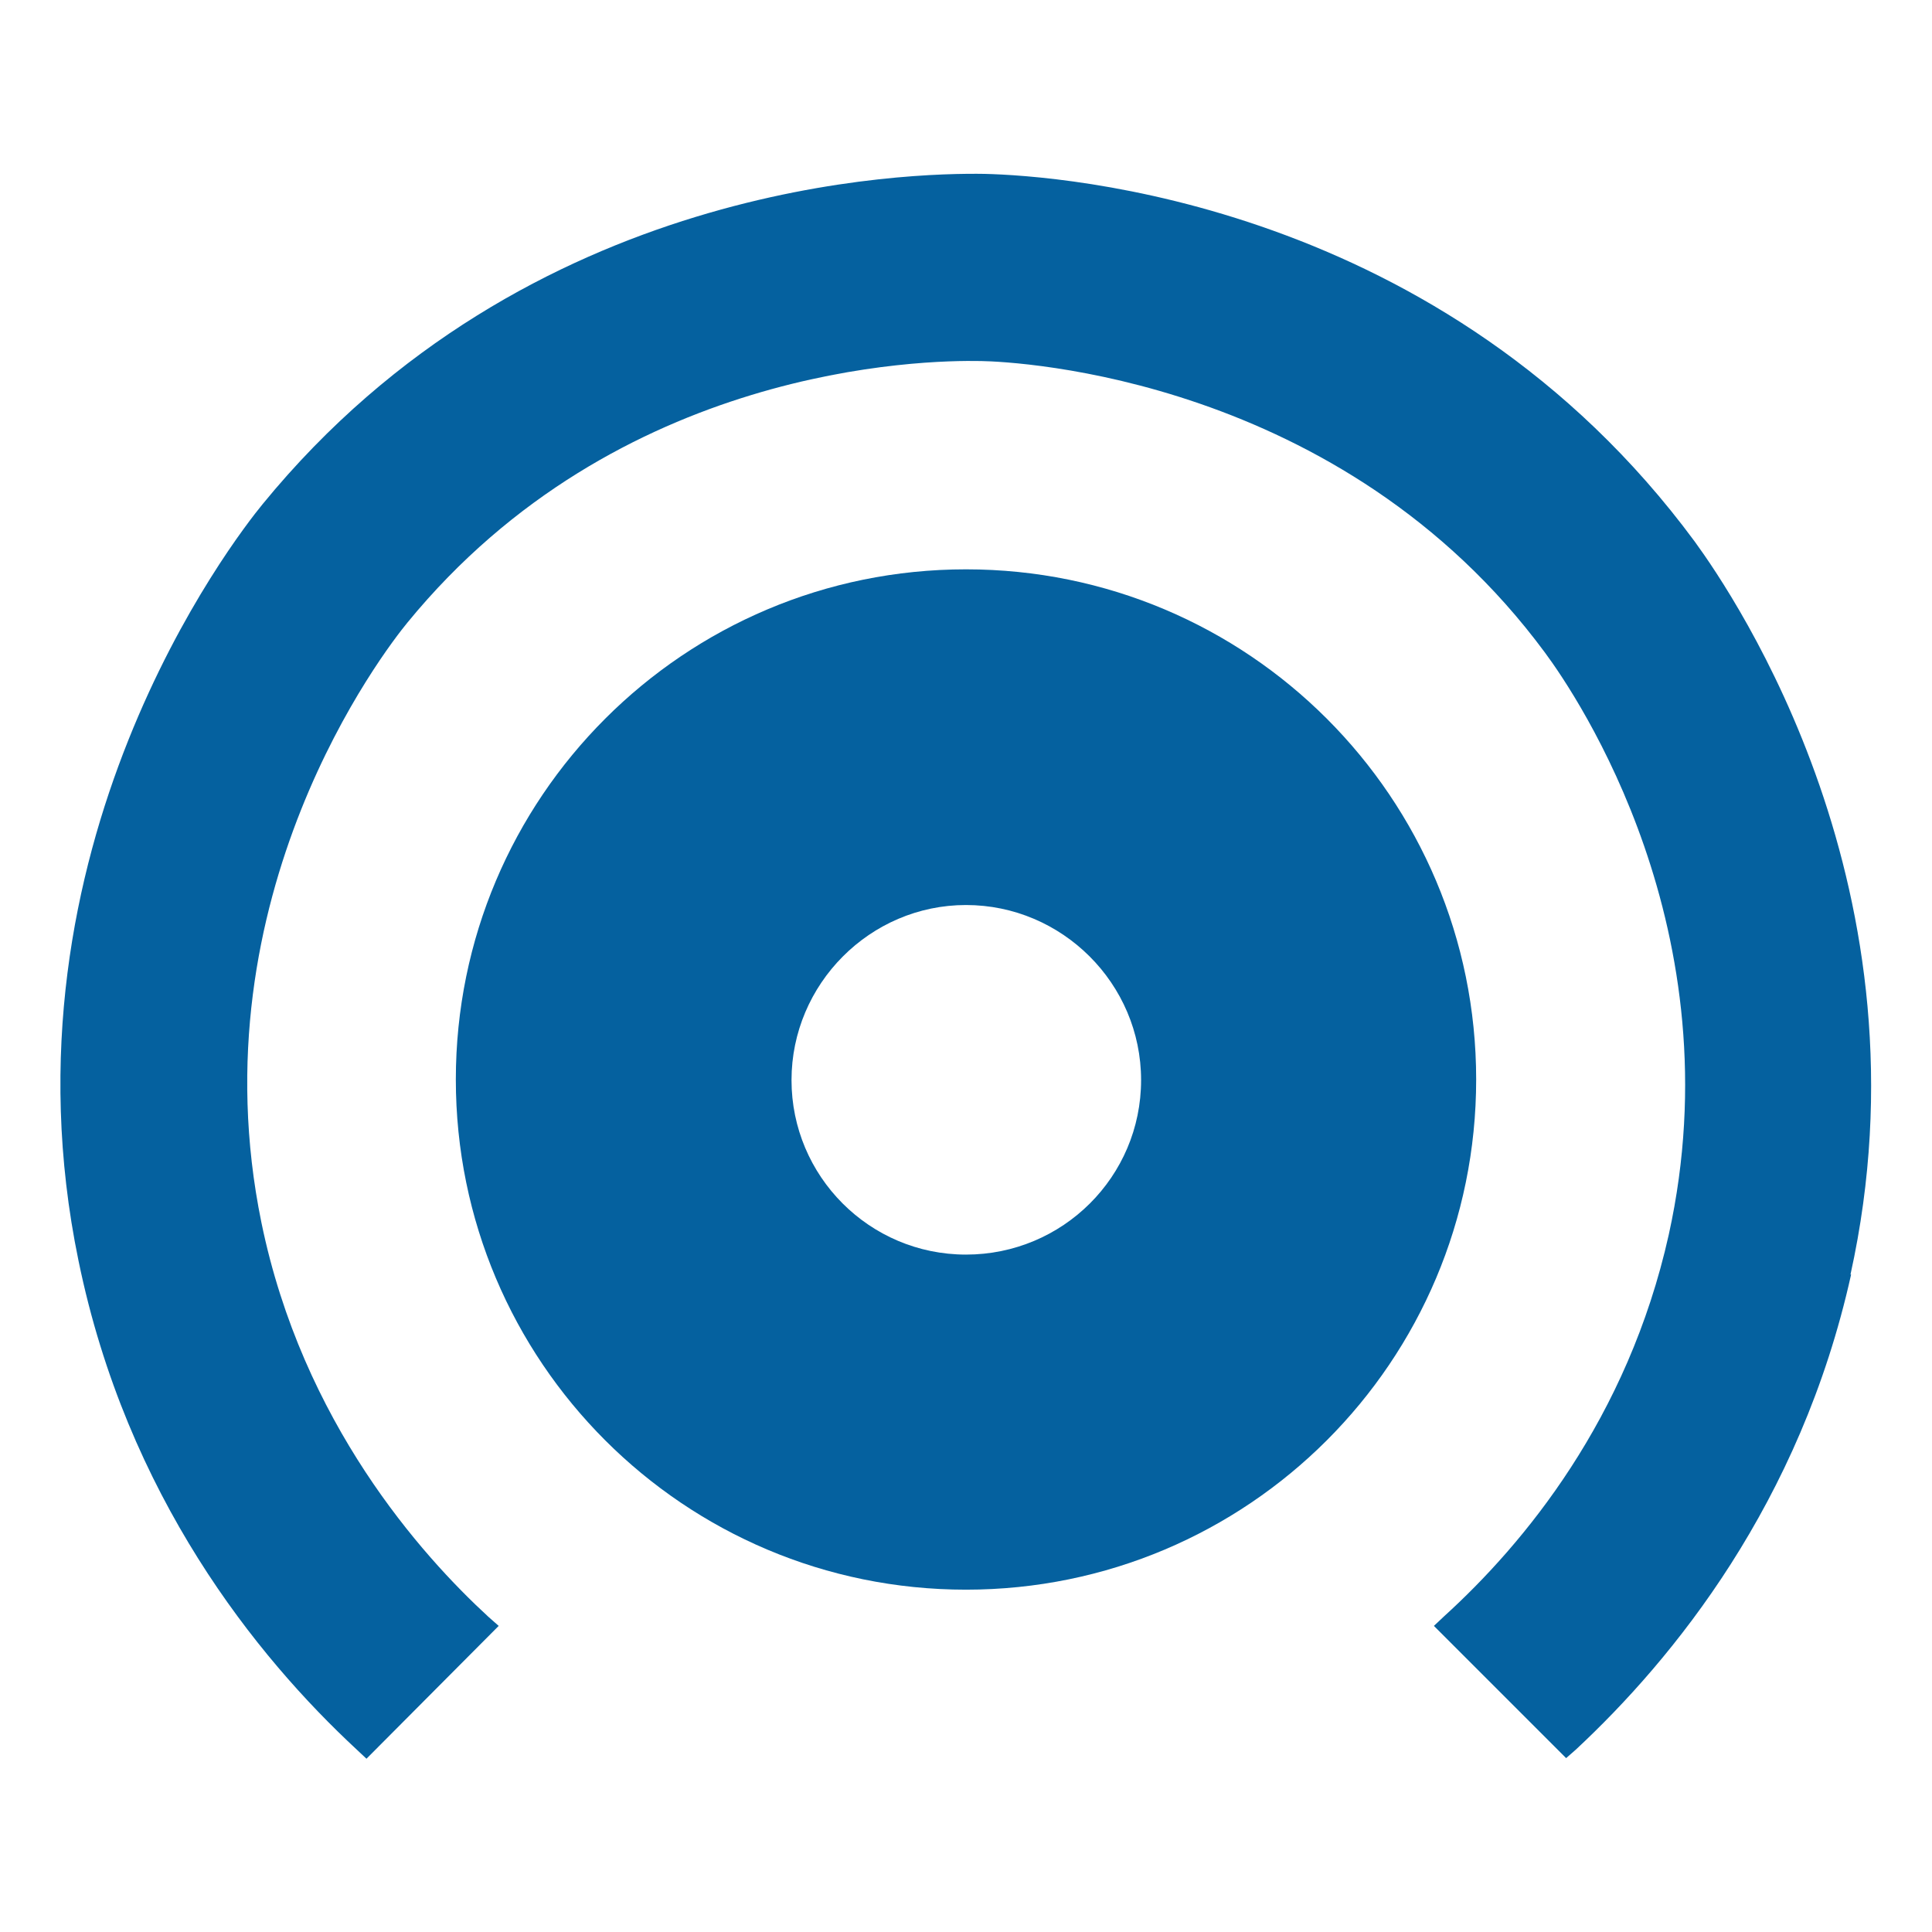
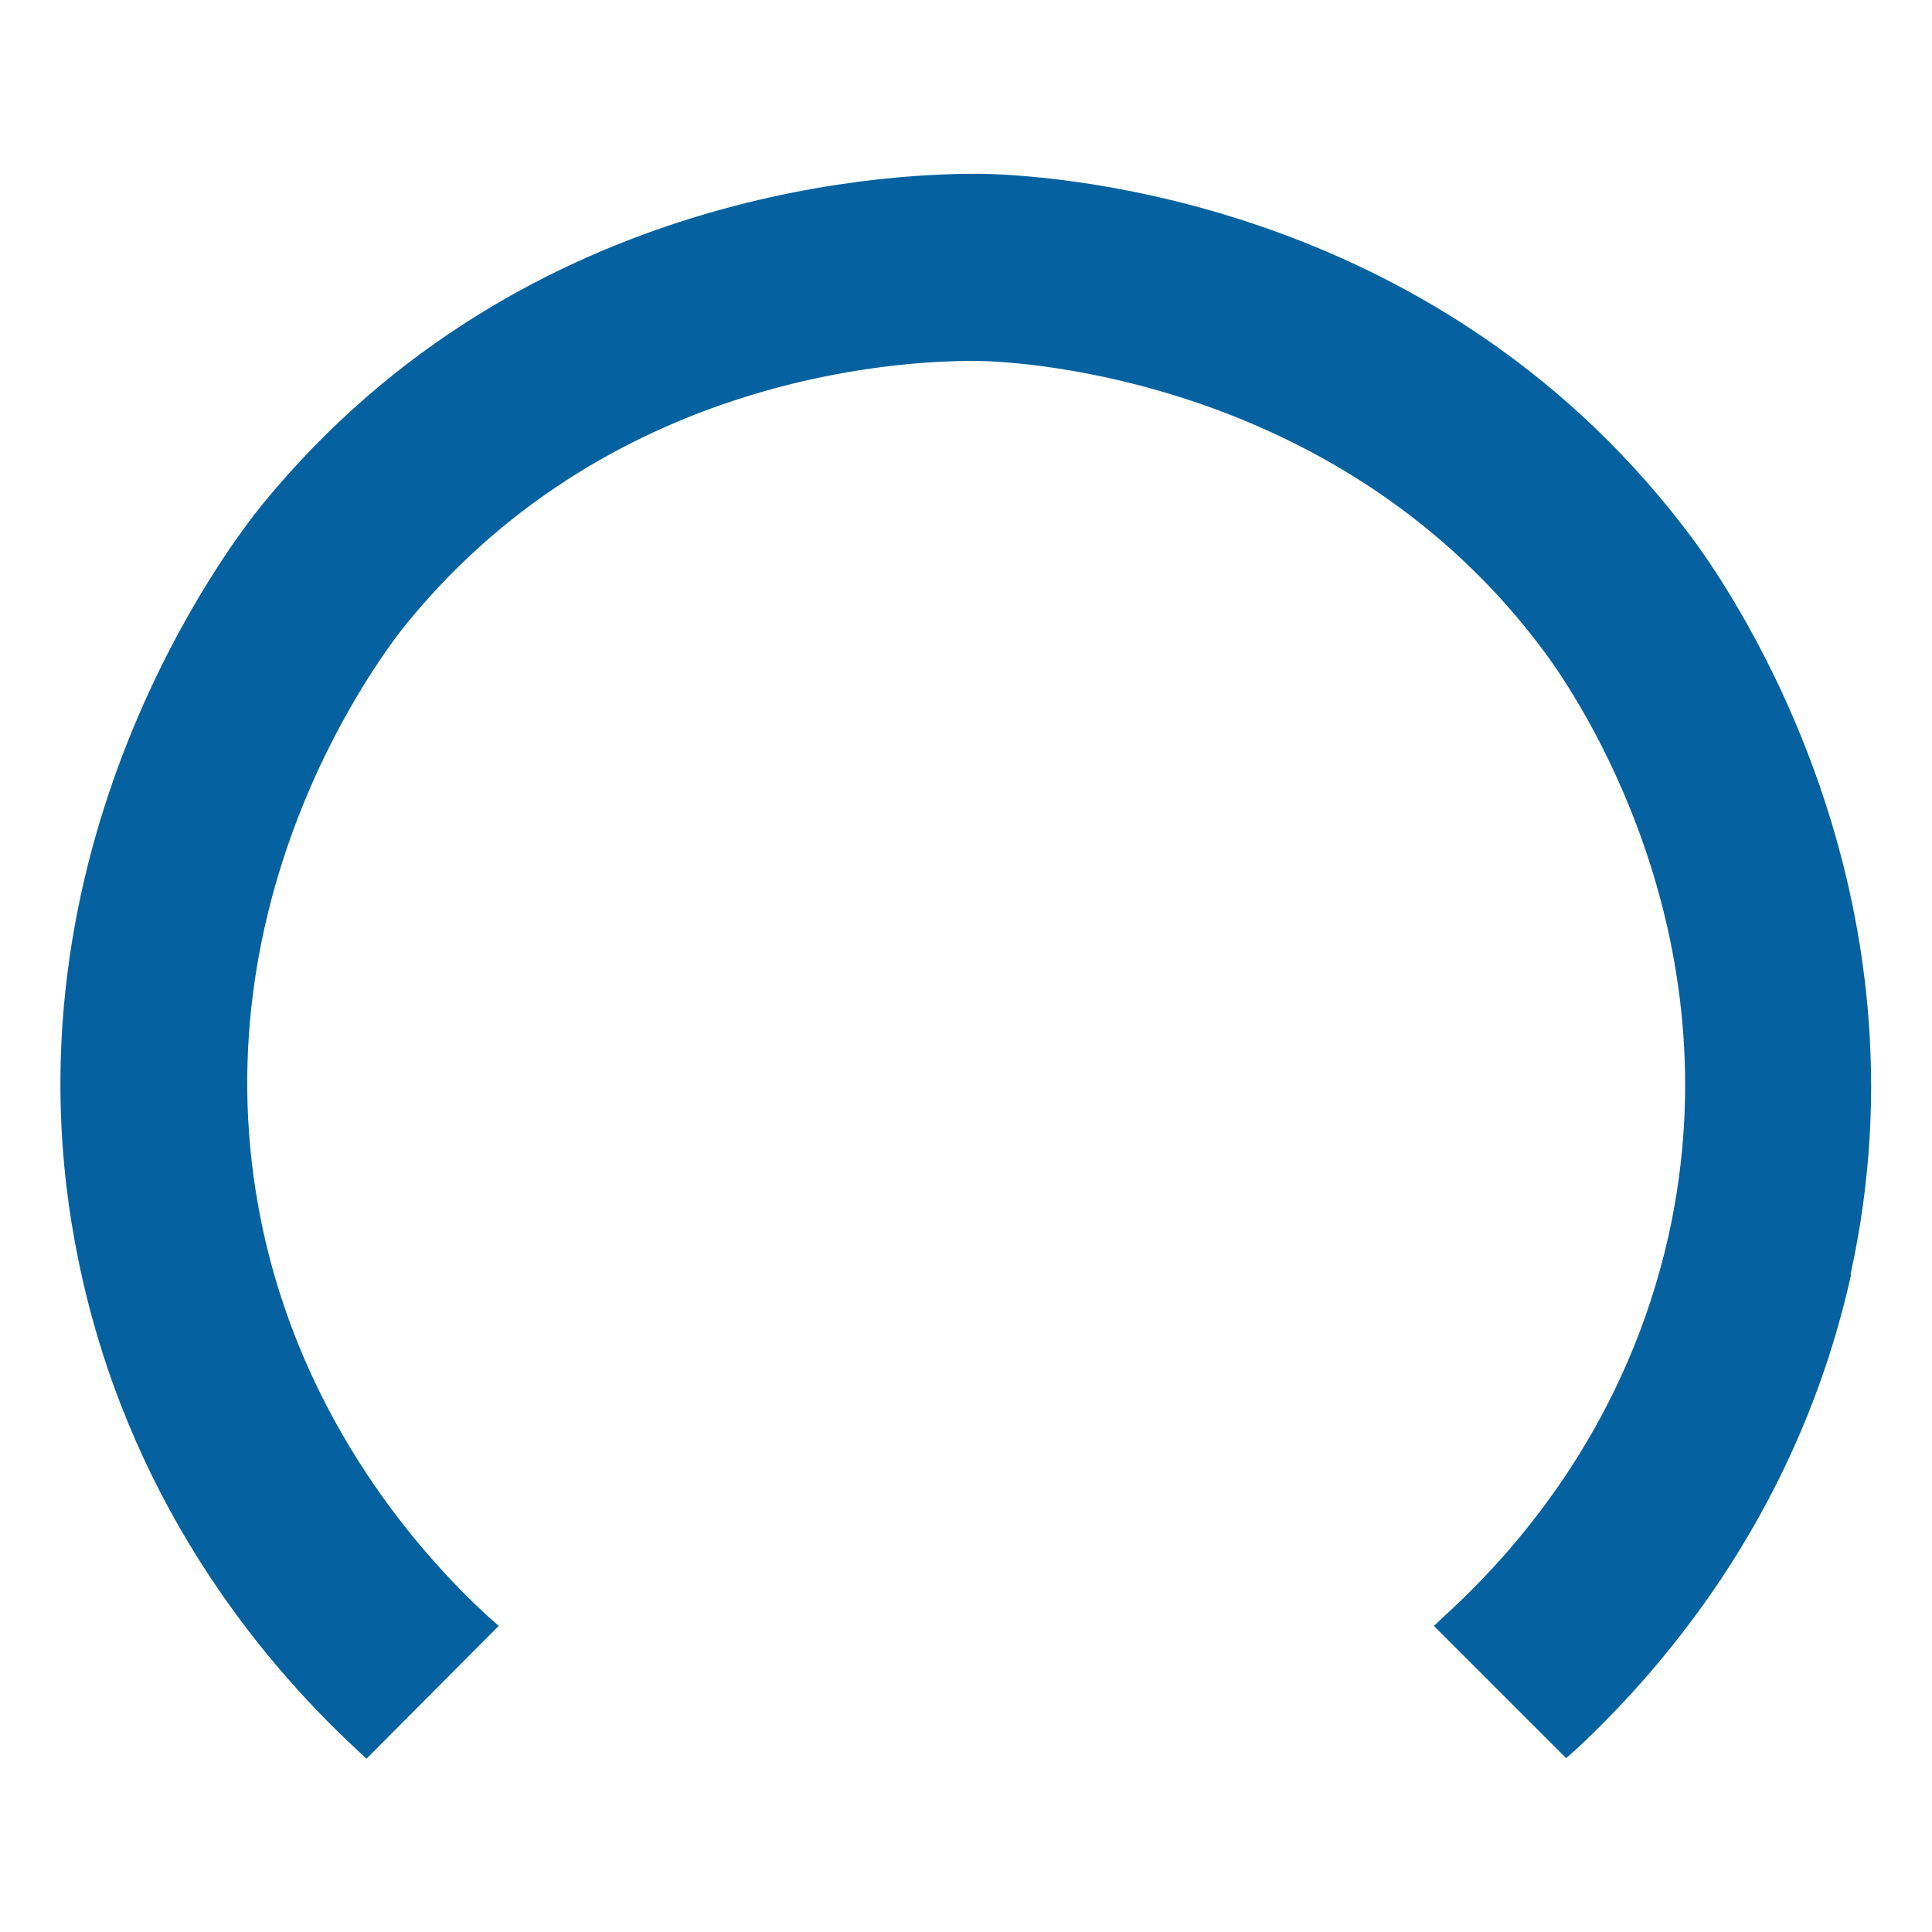
<svg xmlns="http://www.w3.org/2000/svg" id="_Слой_1" data-name="Слой 1" viewBox="0 0 32 32">
  <defs>
    <style> .cls-1 { fill: #05619f; stroke-width: 0px; } </style>
  </defs>
-   <path class="cls-1" d="M16,9.43c-4.67,0-8.45,3.78-8.45,8.45s3.78,8.45,8.45,8.45,8.45-3.78,8.45-8.45-3.78-8.45-8.45-8.45ZM16,20.78c-1.6,0-2.89-1.3-2.89-2.89s1.3-2.9,2.89-2.9,2.9,1.3,2.9,2.9-1.3,2.89-2.9,2.89Z" />
  <path class="cls-1" d="M30.66,21.11c-.84,3.79-2.95,6.37-4.56,7.87l-.16.14-2.19-2.19.17-.16c1.32-1.2,3.04-3.27,3.72-6.32,1.11-5.03-1.51-8.91-2.05-9.64-3.37-4.56-8.74-4.82-9.34-4.83-.97-.02-6.02.08-9.5,4.33-.37.45-3.53,4.52-2.42,9.94.68,3.31,2.65,5.51,3.76,6.53l.17.15-2.19,2.2-.16-.15c-1.66-1.54-3.81-4.2-4.61-8.1C-.11,14.05,3.89,8.91,4.35,8.35,8.74,2.98,15.09,2.86,16.31,2.88c1.23.03,7.6.45,11.76,6.09.67.92,3.98,5.8,2.58,12.14Z" />
</svg>